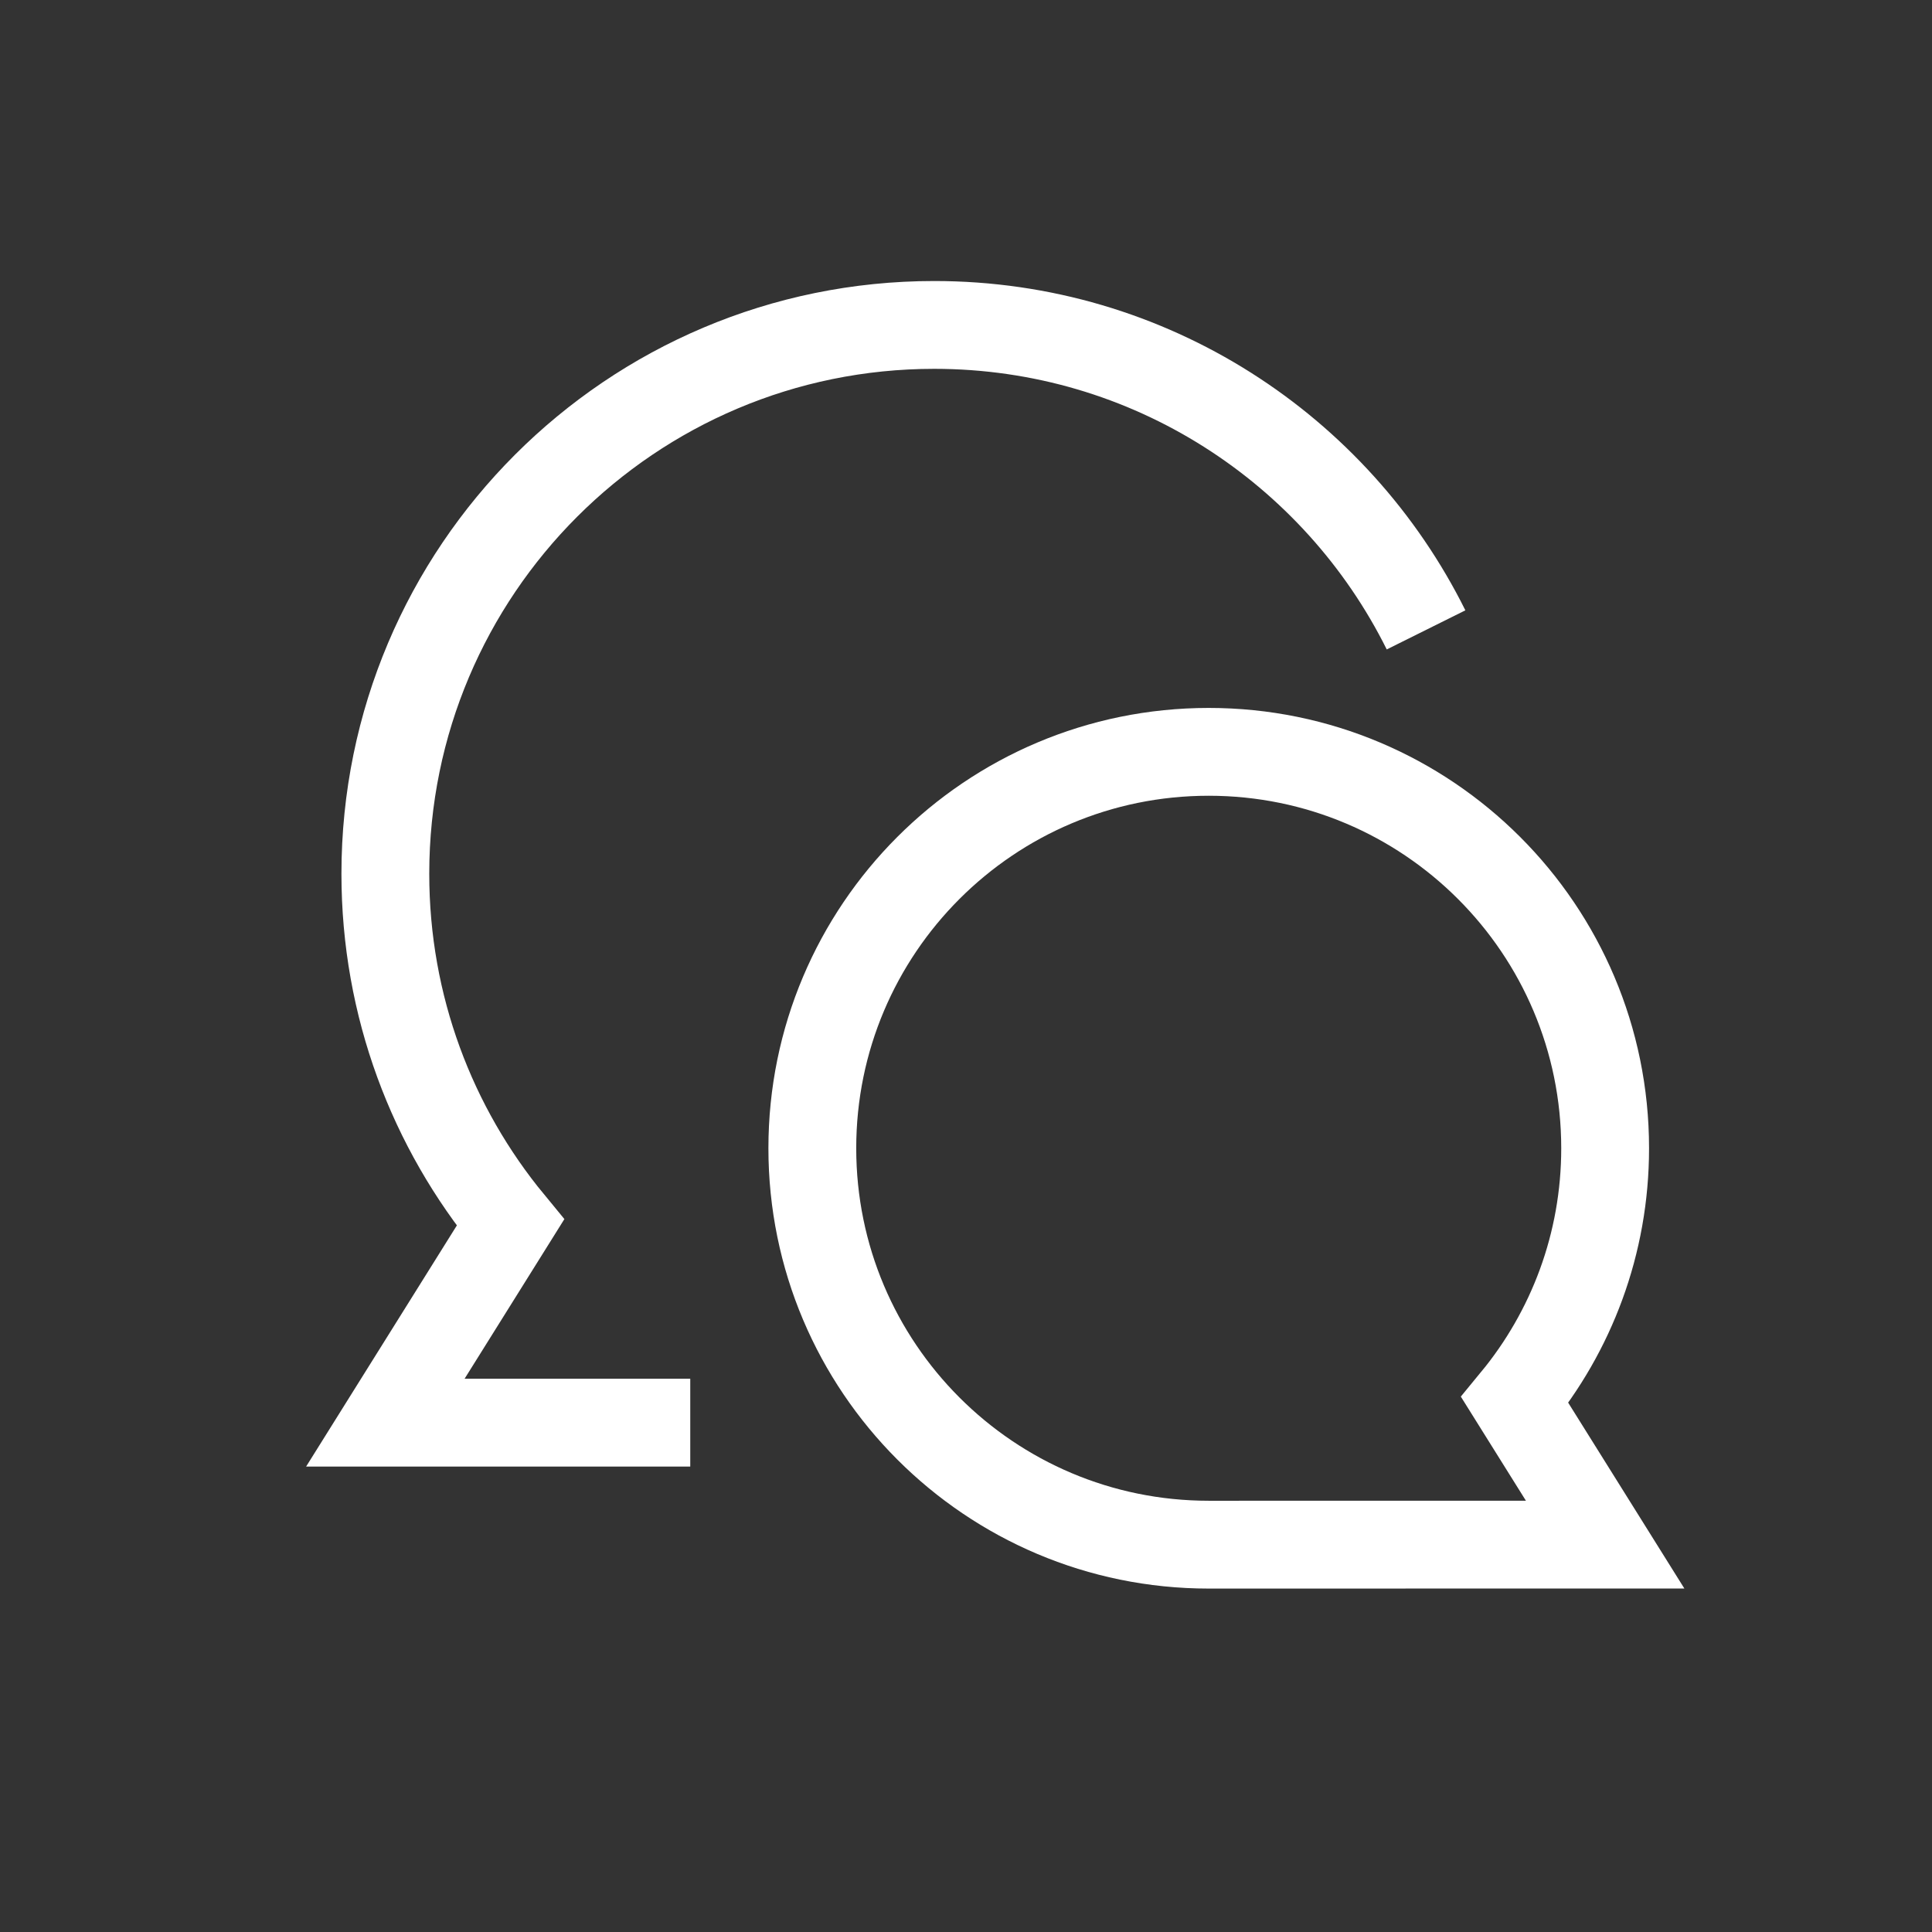
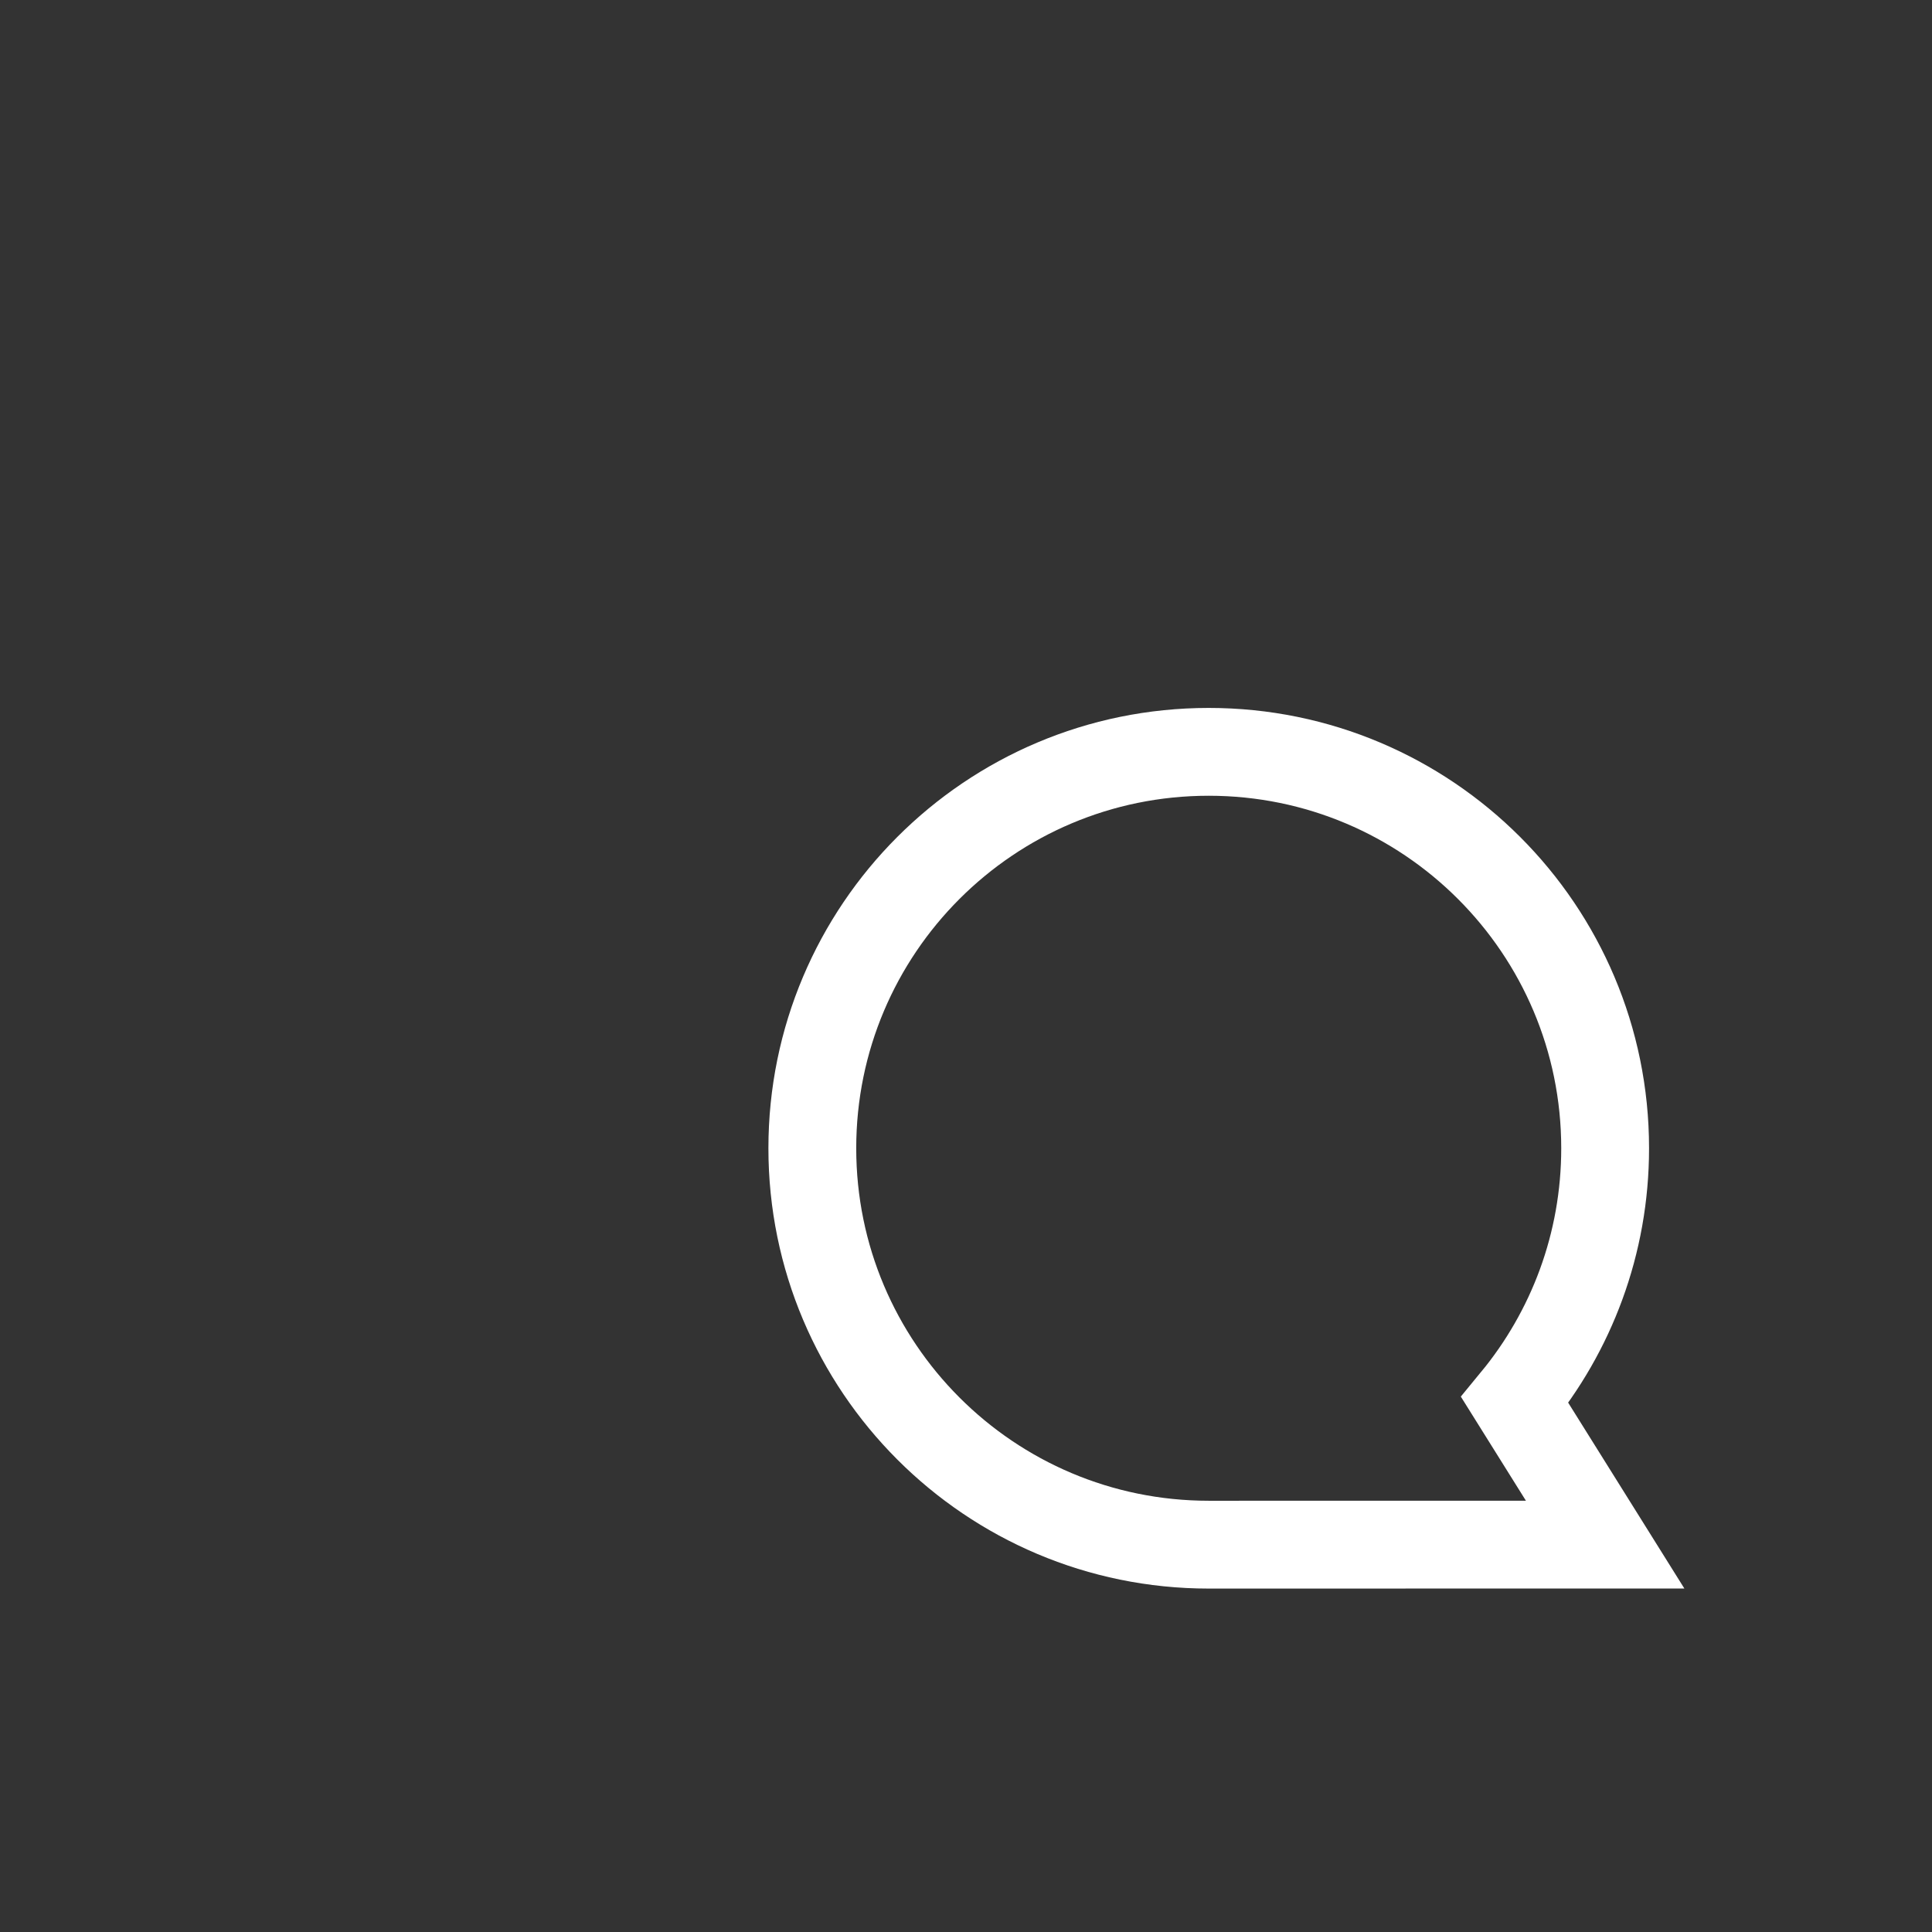
<svg xmlns="http://www.w3.org/2000/svg" width="33" height="33" viewBox="0 0 33 33" fill="none">
  <rect x="0" y="0" width="33" height="33" fill="#333333" stroke="none" />
-   <path d="M11.79 24.3H6.582L8.718 20.883C7.383 19.263 6.582 17.188 6.582 14.925C6.582 9.748 10.779 5.55 15.957 5.55C19.638 5.55 22.823 7.672 24.358 10.759" stroke="white" stroke-width="1.5" />
  <path d="M20.646 26.384C16.906 26.384 13.875 23.352 13.875 19.613C13.875 15.873 16.906 12.842 20.646 12.842C24.385 12.842 27.417 15.873 27.417 19.613C27.417 21.247 26.838 22.745 25.874 23.915L27.417 26.383L20.646 26.384Z" stroke="white" stroke-width="1.5" />
</svg>